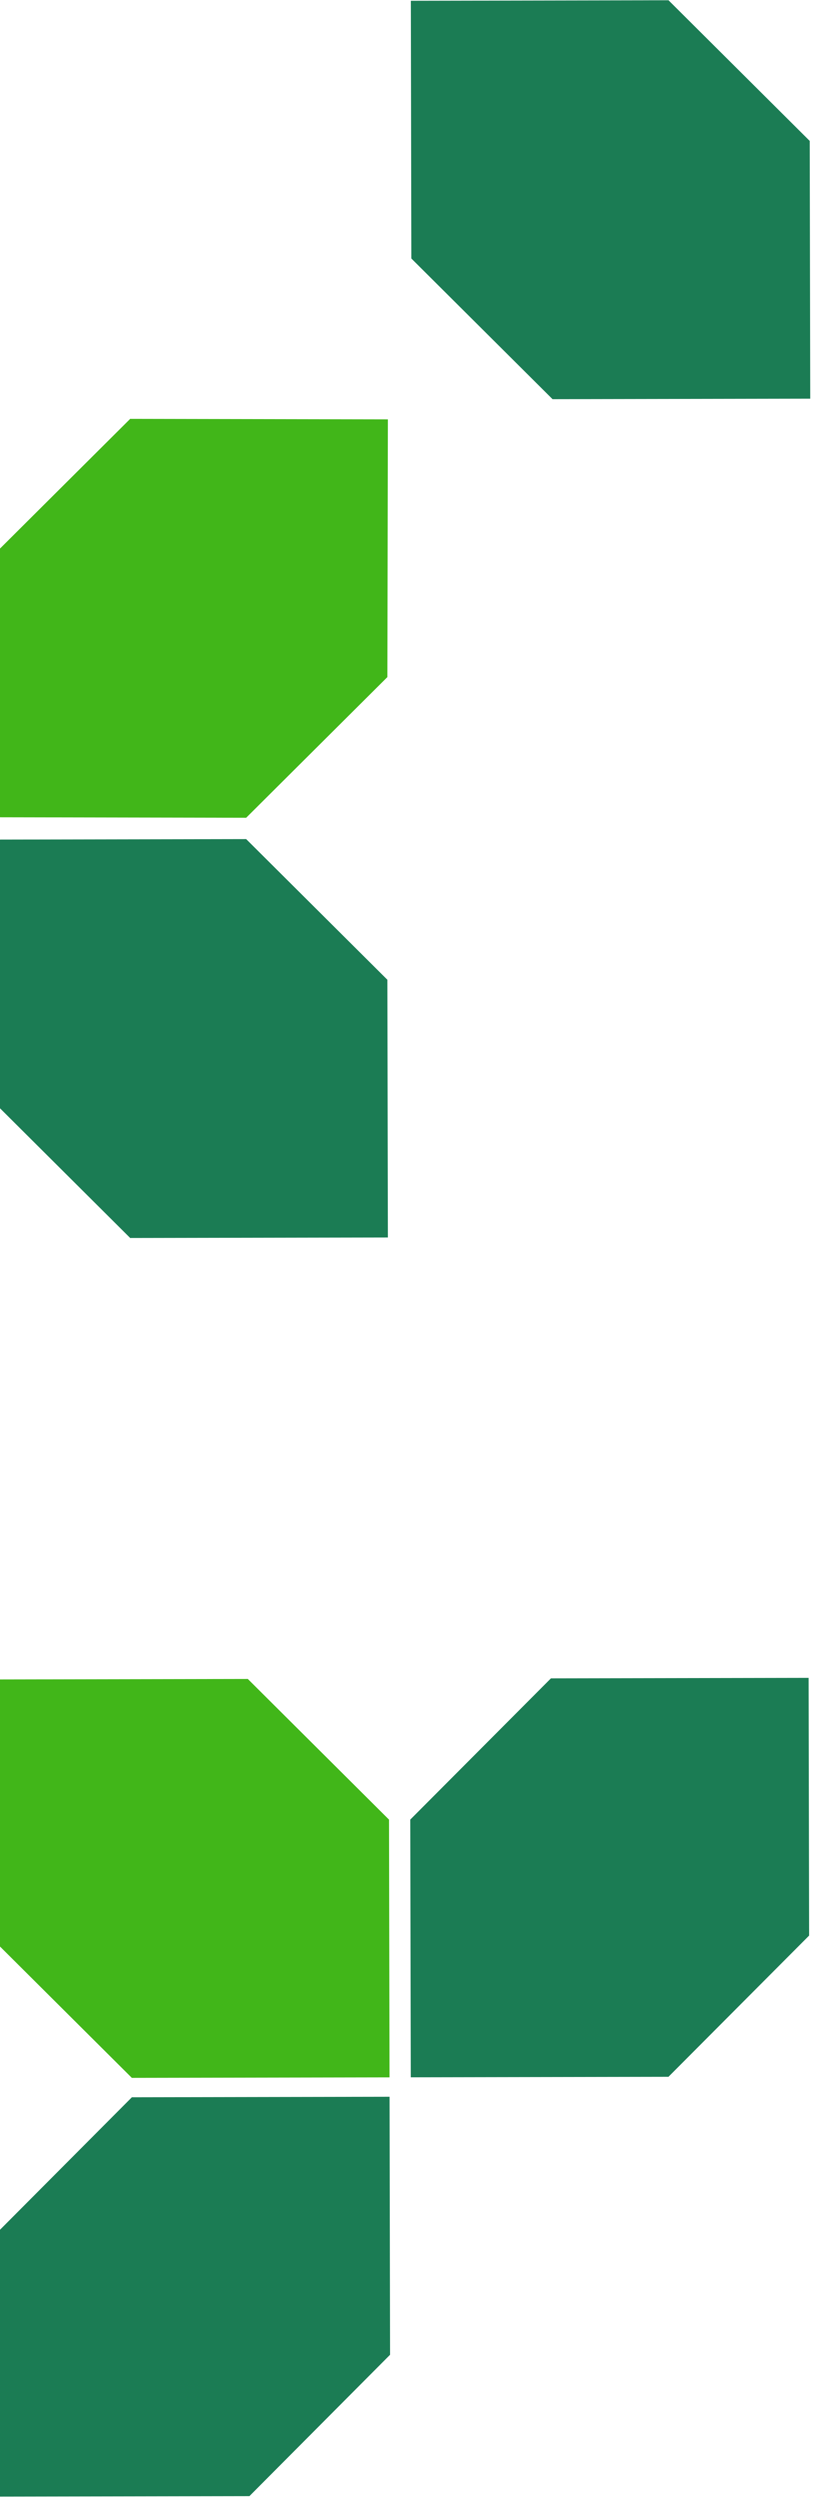
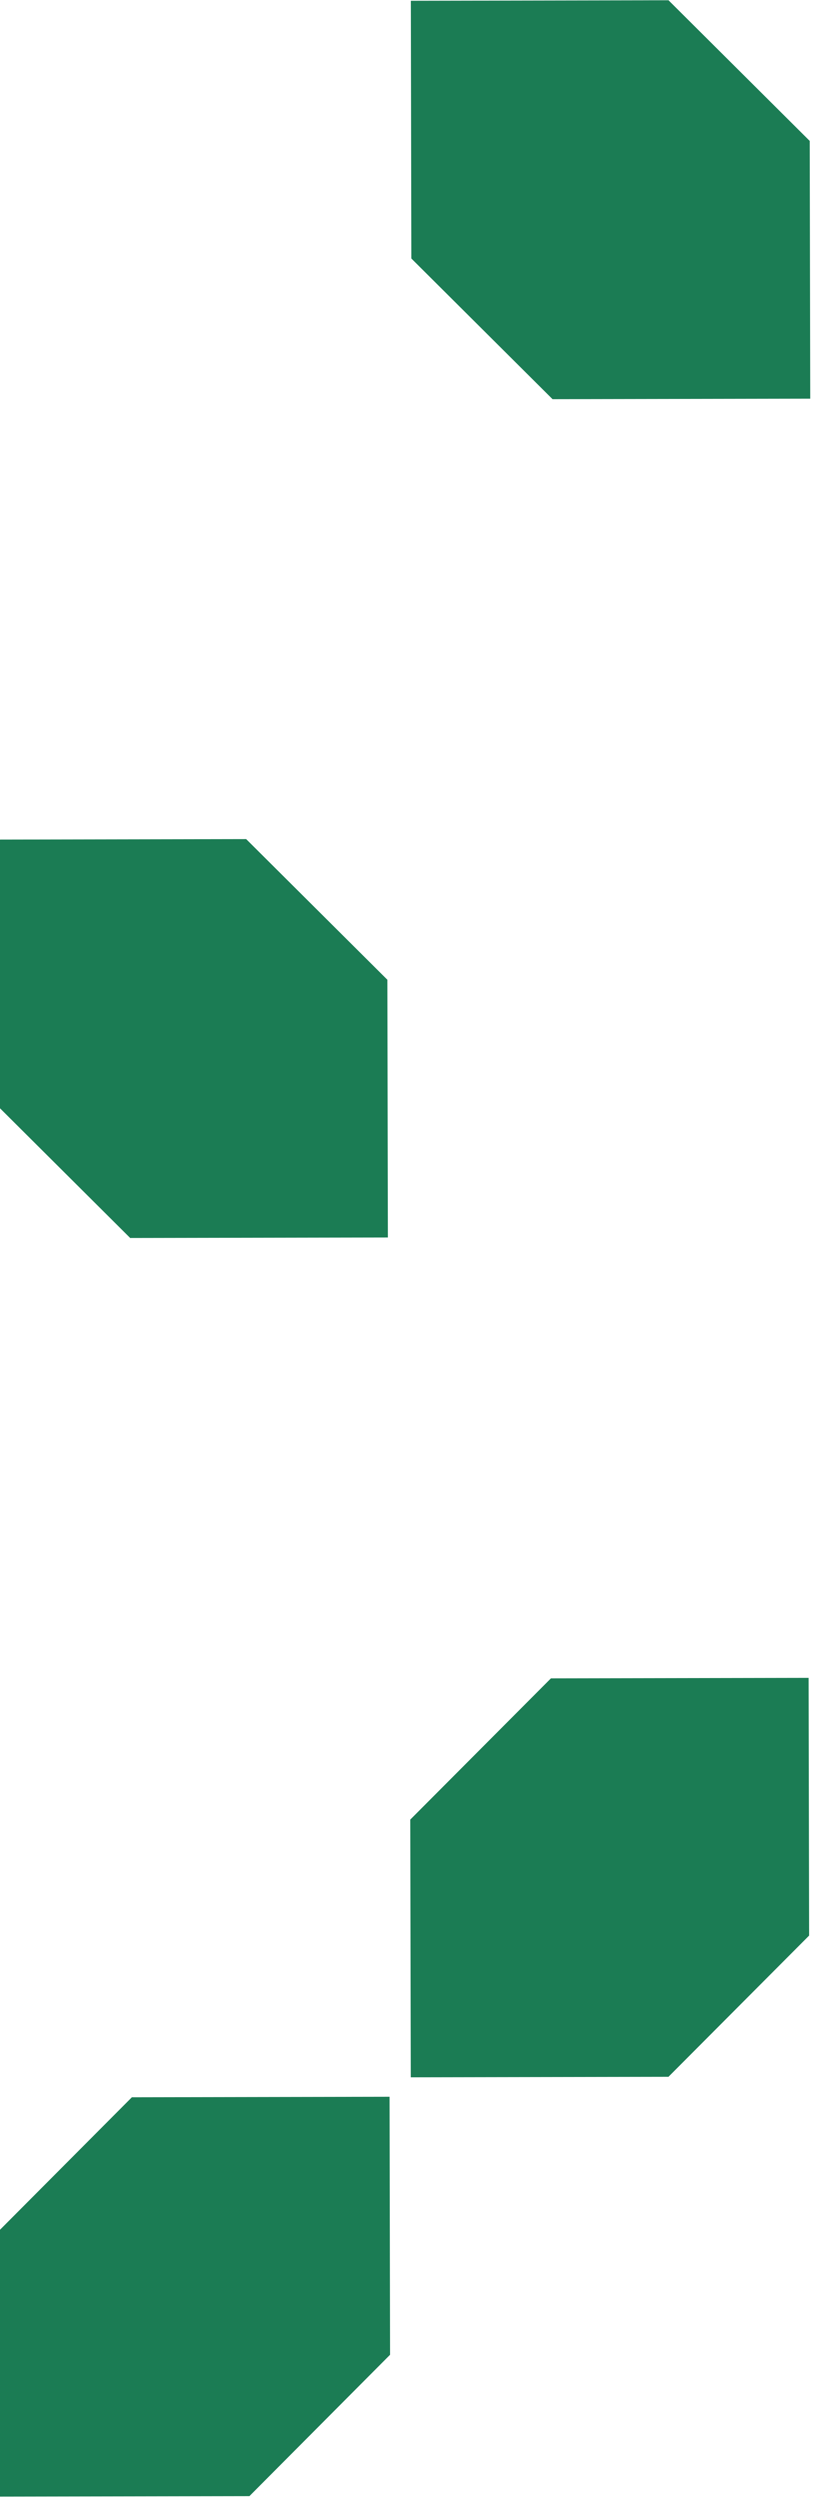
<svg xmlns="http://www.w3.org/2000/svg" width="212" height="651" viewBox="0 0 212 651" fill="none">
  <path fill-rule="evenodd" clip-rule="evenodd" d="M211.02 103.816L143.864 103.948L143.886 103.925L107.132 67.315L107 0.204L174.112 0.072L210.866 36.682L210.888 36.659L211.02 103.816ZM33.864 322.379L101.02 322.247L100.888 255.09L100.866 255.113L64.112 218.503L-3 218.635L-2.868 285.746L33.886 322.356L33.864 322.379ZM106.984 540.941L106.852 473.783L106.875 473.806L143.484 437.053L210.596 436.921L210.728 504.032L174.118 540.786L174.142 540.809L106.984 540.941ZM101.458 546.005L101.59 613.234L101.568 613.211L64.958 650.004L-2.154 650.136L-2.286 582.934L34.324 546.16L34.301 546.137L101.458 546.005Z" fill="#1B7C54" />
-   <path fill-rule="evenodd" clip-rule="evenodd" d="M101.02 109.204L33.864 109.072L33.886 109.095L-2.868 145.705L-3 212.816L64.112 212.948L100.866 176.339L100.888 176.361L101.02 109.204ZM101.449 540.953L34.291 541.085L34.315 541.061L-2.44 504.451L-2.572 437.34L64.541 437.208L101.294 473.817L101.317 473.795L101.449 540.953Z" fill="#41B619" />
</svg>